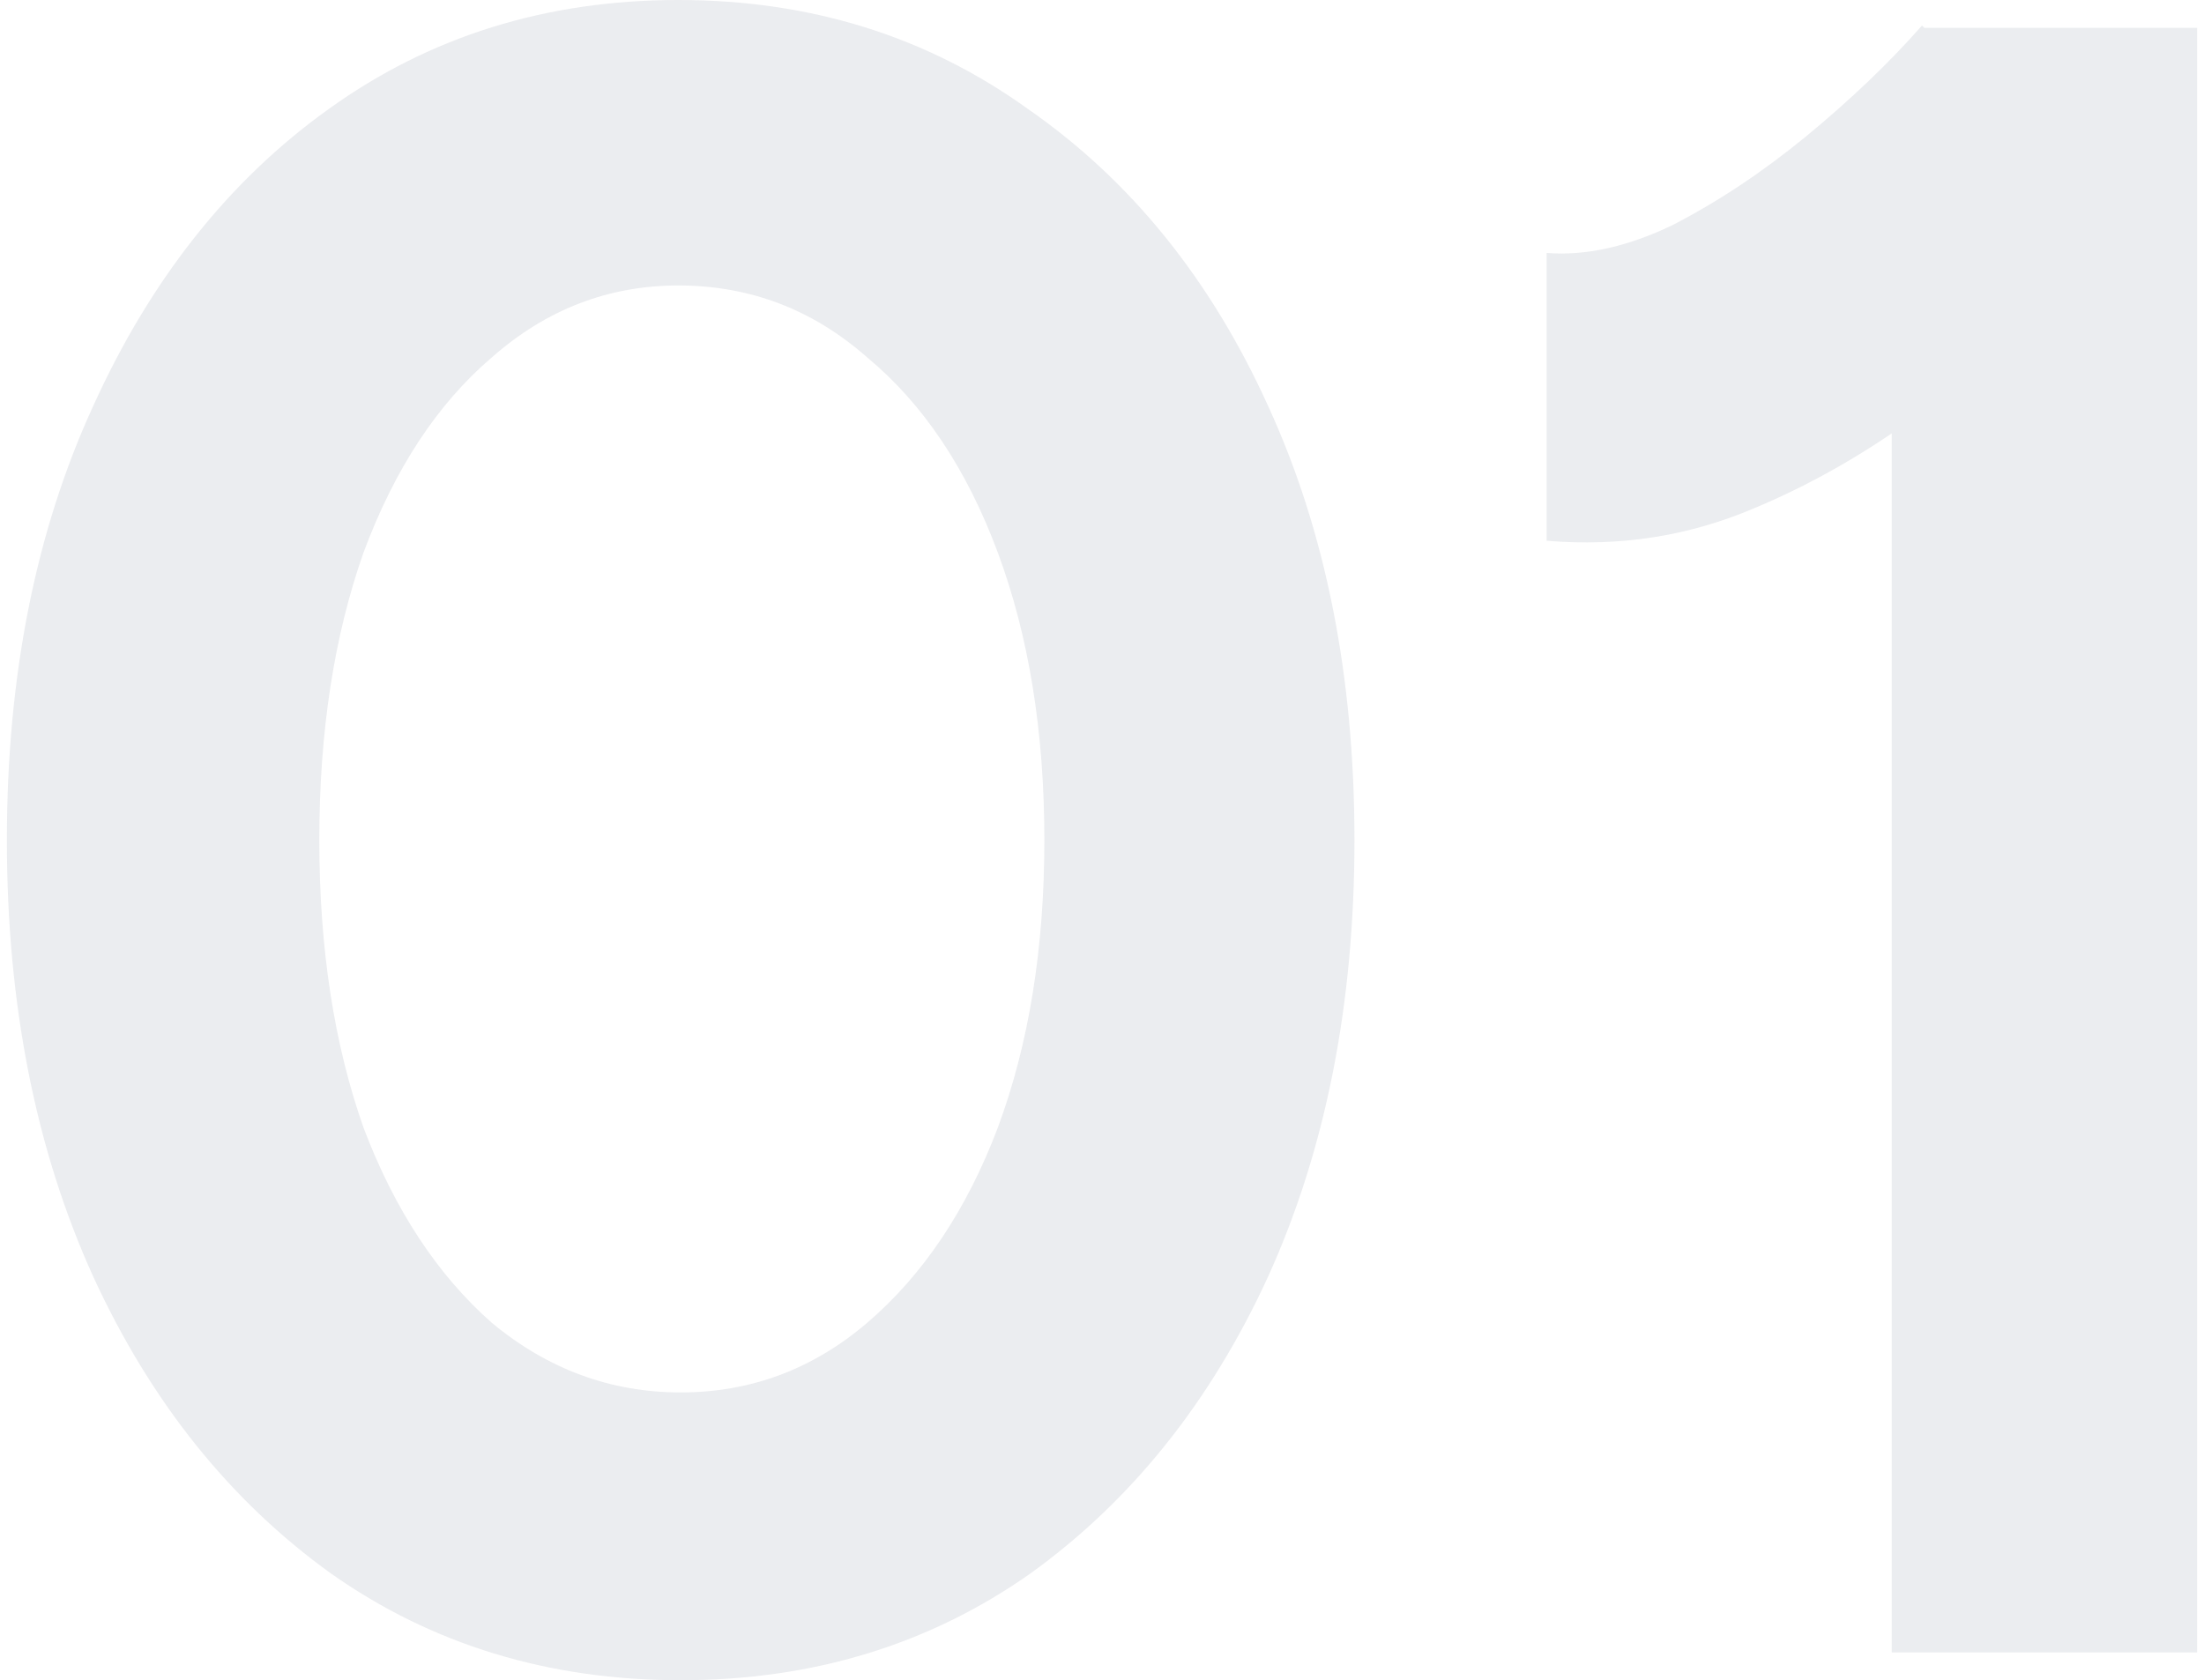
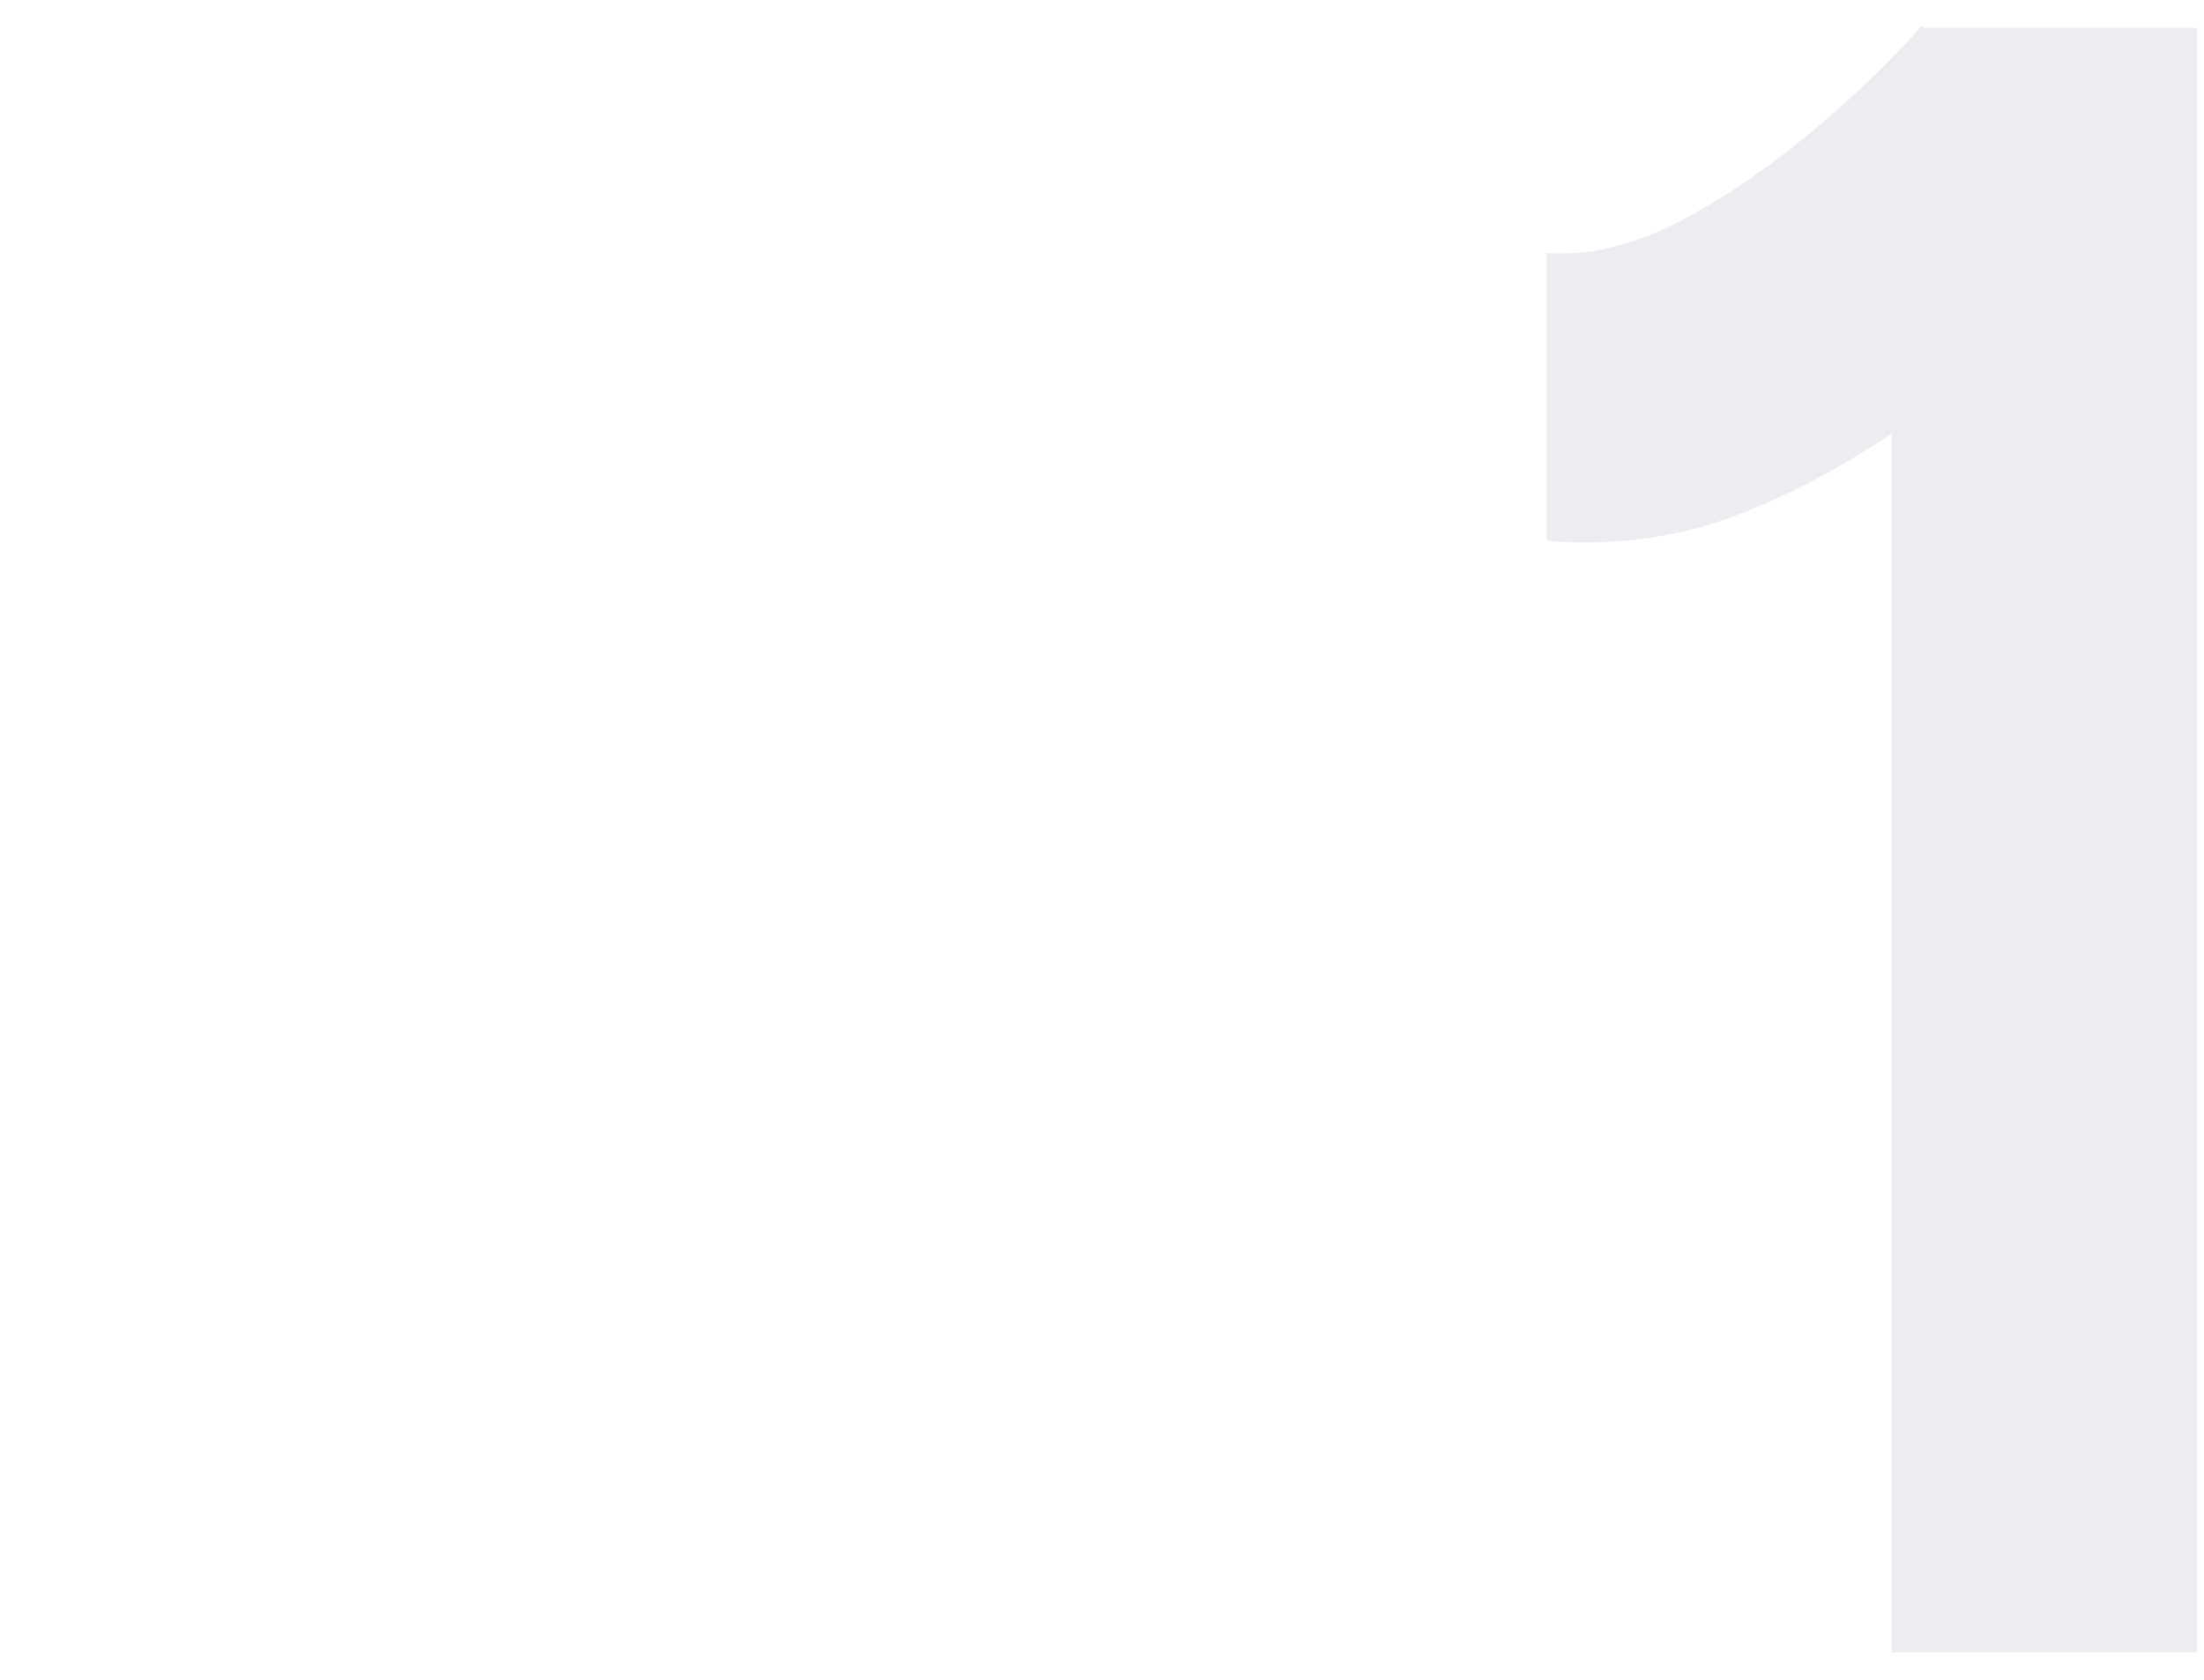
<svg xmlns="http://www.w3.org/2000/svg" width="160" height="122" viewBox="0 0 160 122" fill="none">
  <g opacity="0.1">
-     <path d="M49.413 122C39.822 122 31.36 119.416 24.026 114.249C16.692 108.969 10.937 101.779 6.762 92.68C2.587 83.468 0.5 72.908 0.5 61C0.5 49.092 2.587 38.588 6.762 29.489C10.937 20.277 16.635 13.088 23.857 7.92C31.191 2.64 39.653 0 49.244 0C58.835 0 67.297 2.64 74.632 7.92C82.079 13.088 87.889 20.277 92.064 29.489C96.239 38.588 98.327 49.092 98.327 61C98.327 72.908 96.239 83.468 92.064 92.68C87.889 101.779 82.135 108.969 74.801 114.249C67.467 119.416 59.004 122 49.413 122ZM49.413 101.105C54.491 101.105 59.004 99.42 62.953 96.05C67.015 92.567 70.175 87.849 72.431 81.895C74.688 75.829 75.816 68.864 75.816 61C75.816 53.136 74.688 46.171 72.431 40.105C70.175 34.039 67.015 29.32 62.953 25.95C59.004 22.468 54.434 20.727 49.244 20.727C44.167 20.727 39.653 22.468 35.704 25.95C31.755 29.32 28.652 34.039 26.395 40.105C24.251 46.171 23.18 53.136 23.18 61C23.18 68.864 24.251 75.829 26.395 81.895C28.652 87.849 31.755 92.567 35.704 96.05C39.766 99.42 44.336 101.105 49.413 101.105Z" fill="#324361" />
    <path d="M137.328 119.978V14.323L139.528 2.022H159.5V119.978H137.328ZM112.279 39.262V18.367C115.1 18.592 118.147 17.918 121.419 16.345C124.691 14.66 127.907 12.526 131.066 9.942C134.338 7.246 137.159 4.55 139.528 1.854L154.253 16.177C150.191 20.67 145.904 24.771 141.39 28.478C136.877 32.073 132.194 34.881 127.342 36.903C122.603 38.925 117.582 39.712 112.279 39.262Z" fill="#324361" />
  </g>
</svg>